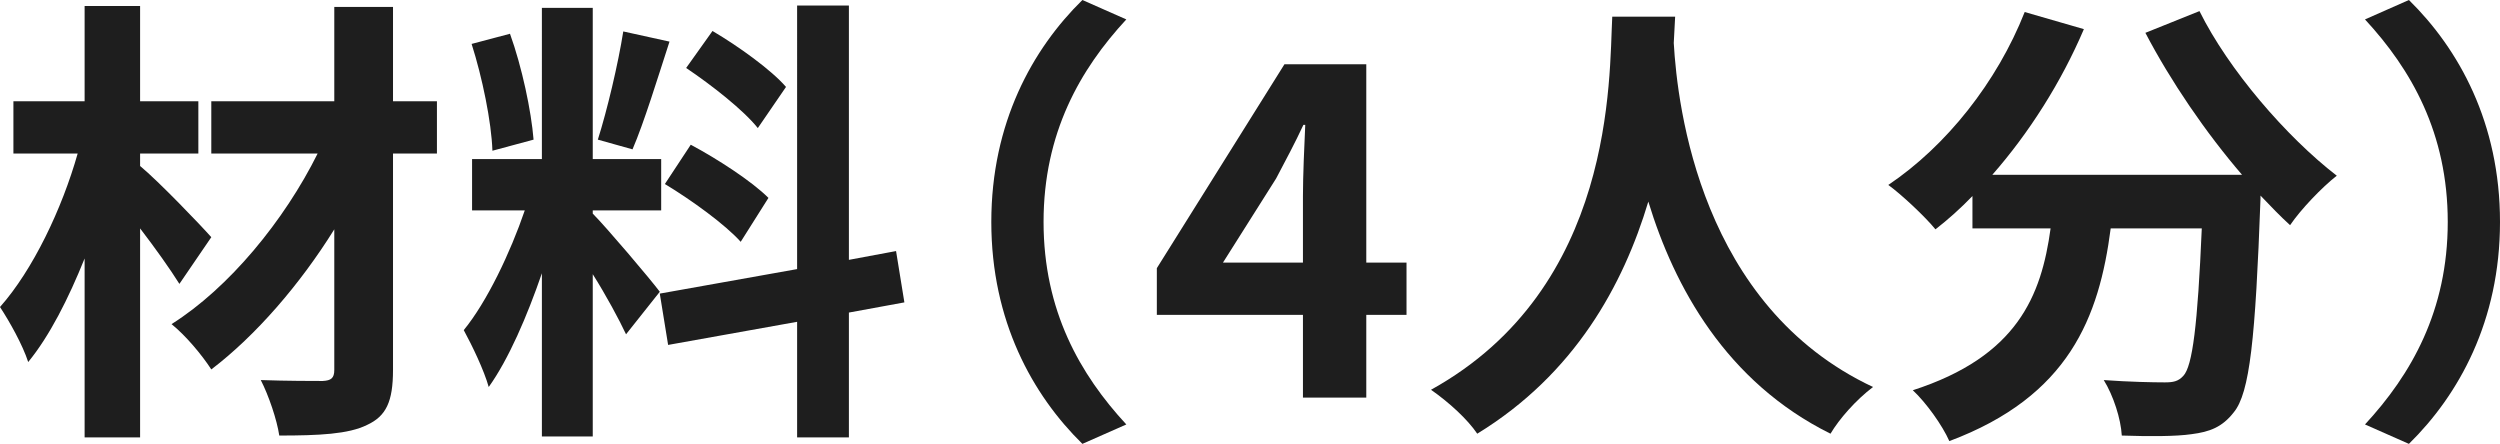
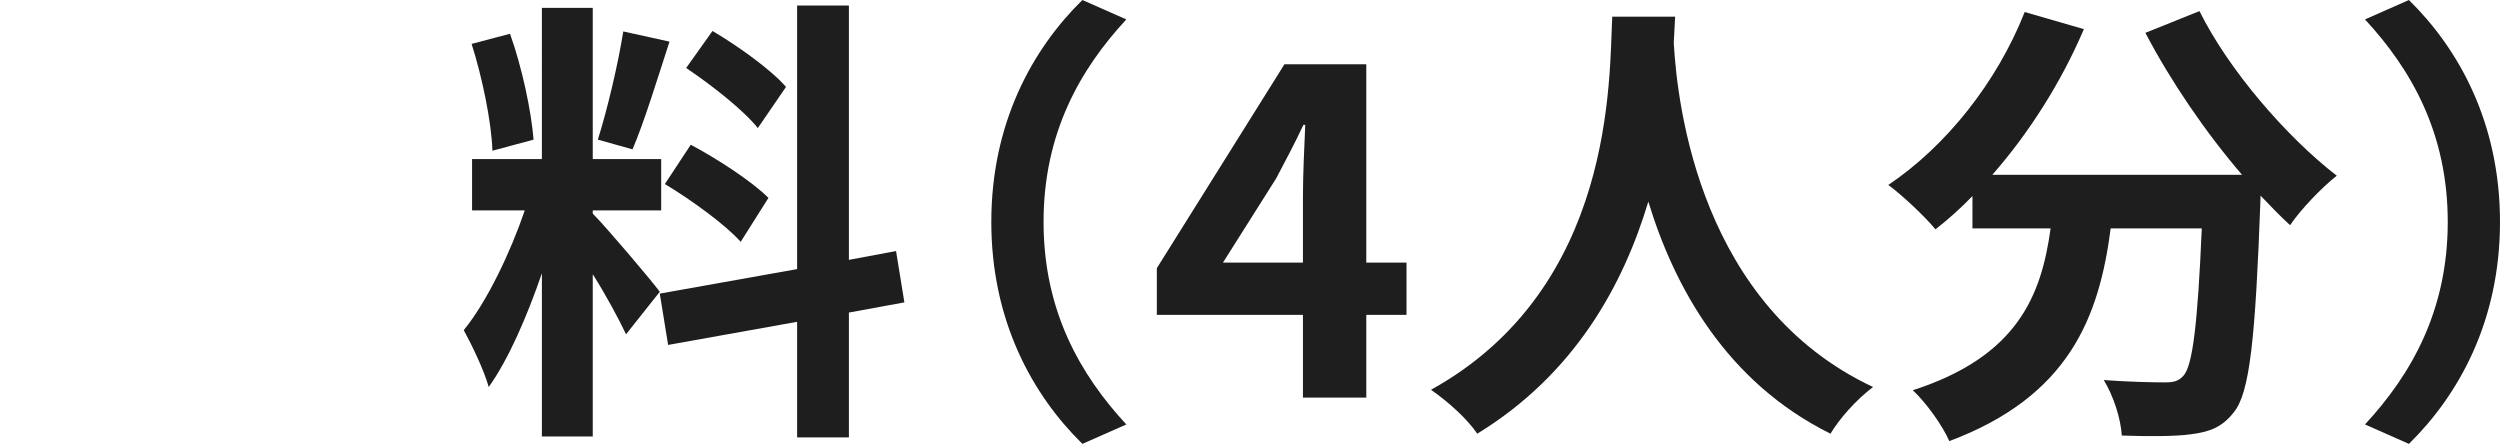
<svg xmlns="http://www.w3.org/2000/svg" id="_レイヤー_2" viewBox="0 0 108.14 19.2">
  <defs>
    <style>.cls-1{fill:#1e1e1e;}</style>
  </defs>
  <g id="_デザイン">
-     <path class="cls-1" d="M7.76,12.28c-.4-.64-1.04-1.54-1.7-2.4v9.04h-2.4v-7.74c-.7,1.74-1.52,3.36-2.44,4.48-.24-.74-.8-1.74-1.22-2.38,1.42-1.6,2.68-4.24,3.36-6.64H.58v-2.26h3.08V.26h2.4v4.12h2.52v2.26h-2.52v.54c.8.66,2.64,2.58,3.08,3.08l-1.38,2.02ZM18.9,6.64h-1.9v9.36c0,1.38-.3,2-1.12,2.38-.8.4-2.08.46-3.8.46-.1-.68-.46-1.74-.8-2.4,1.1.04,2.34.04,2.68.04.36-.02.5-.12.5-.48v-6.08c-1.48,2.38-3.4,4.6-5.32,6.06-.4-.62-1.1-1.46-1.72-1.96,2.48-1.56,4.88-4.48,6.32-7.38h-4.6v-2.26h5.32V.3h2.54v4.08h1.9v2.26Z" />
    <path class="cls-1" d="M27.08,14.46c-.3-.64-.86-1.68-1.44-2.6v7.02h-2.2v-7.06c-.64,1.86-1.44,3.72-2.3,4.92-.2-.72-.72-1.8-1.08-2.46,1-1.22,2.02-3.36,2.64-5.18h-2.28v-2.22h3.02V.34h2.2v6.54h2.96v2.22h-2.96v.14c.58.58,2.48,2.82,2.9,3.38l-1.46,1.84ZM21.3,6.52c-.04-1.24-.44-3.18-.9-4.62l1.66-.44c.52,1.44.92,3.34,1.02,4.58l-1.78.48ZM28.96,1.8c-.52,1.6-1.1,3.5-1.6,4.66l-1.5-.42c.4-1.26.88-3.28,1.1-4.68l2,.44ZM36.72,13.52v5.4h-2.24v-5l-5.58,1-.36-2.22,5.94-1.06V.24h2.24v11l2.04-.38.36,2.22-2.4.44ZM29.88,6.26c1.16.62,2.64,1.58,3.36,2.3l-1.2,1.9c-.66-.74-2.12-1.8-3.28-2.5l1.12-1.7ZM32.78,5.54c-.62-.78-2-1.86-3.1-2.6l1.14-1.6c1.12.66,2.54,1.68,3.18,2.42l-1.22,1.78Z" />
    <path class="cls-1" d="M46.82,0l1.9.84c-2,2.16-3.58,4.92-3.58,8.76s1.58,6.6,3.58,8.76l-1.9.84c-2.16-2.12-3.94-5.32-3.94-9.6s1.78-7.48,3.94-9.6Z" />
    <path class="cls-1" d="M56.36,13.62h-6.32v-2.02l5.52-8.82h3.54v8.58h1.74v2.26h-1.74v3.58h-2.74v-3.58ZM56.36,11.36v-2.88c0-.86.06-2.22.1-3.08h-.08c-.36.78-.76,1.52-1.18,2.32l-2.3,3.64h3.46Z" />
    <path class="cls-1" d="M72.46.72c-.02.32-.04.72-.06,1.14.16,2.76,1.16,11.38,8.62,14.88-.74.56-1.46,1.38-1.84,2.02-4.52-2.24-6.76-6.36-7.88-10.04-1.08,3.6-3.18,7.46-7.4,10.04-.42-.62-1.2-1.34-2-1.9,7.98-4.42,7.7-13.5,7.84-16.14h2.72Z" />
    <path class="cls-1" d="M95.14.48c1.26,2.54,3.76,5.44,5.94,7.12-.64.5-1.56,1.46-2.02,2.14-.42-.38-.84-.82-1.28-1.28v.14c-.22,6.04-.46,8.4-1.16,9.24-.5.64-1.04.84-1.82.94-.68.1-1.84.1-3.02.06-.04-.72-.36-1.72-.78-2.4,1.1.08,2.14.1,2.64.1.36,0,.58-.04.8-.28.4-.42.62-2.2.8-6.38h-3.94c-.5,3.84-1.8,7.26-6.98,9.2-.3-.68-1-1.66-1.58-2.2,4.52-1.46,5.56-4.08,5.96-7h-3.38v-1.4c-.52.54-1.06,1.02-1.6,1.44-.44-.54-1.46-1.5-2.04-1.92,2.5-1.68,4.7-4.44,5.9-7.48l2.56.74c-.98,2.3-2.38,4.5-3.96,6.3h10.8c-1.58-1.84-3.08-4.04-4.18-6.14l2.34-.94Z" />
    <path class="cls-1" d="M104.2,19.2l-1.9-.84c2-2.16,3.58-4.92,3.58-8.76s-1.58-6.6-3.58-8.76l1.9-.84c2.16,2.12,3.94,5.32,3.94,9.6s-1.78,7.48-3.94,9.6Z" />
  </g>
</svg>